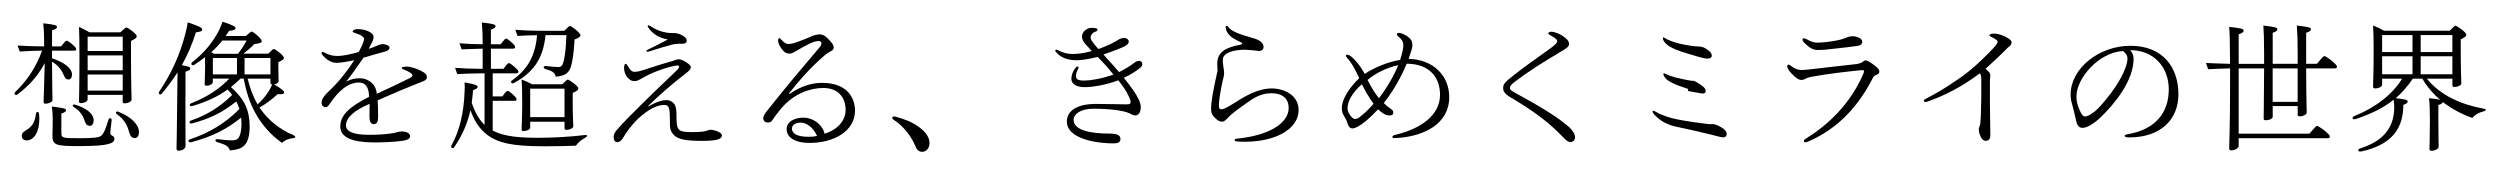
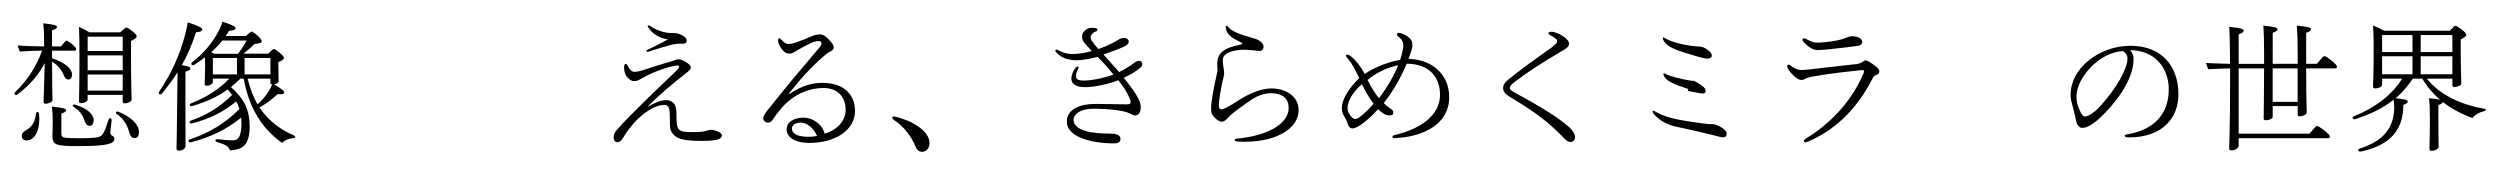
<svg xmlns="http://www.w3.org/2000/svg" id="_レイヤー_1" viewBox="0 0 1008 70">
  <path d="M20.97,23.51c5.24,1.71,8.07,4.18,8.07,6.54,0,1.24-.59,2-1.41,2s-1.3-.29-1.94-1.77c-.94-2.3-2.36-3.95-4.71-5.42,0,8.07,.18,14.67,.18,15.55,0,.77-1.77,1.41-2.77,1.41-.59,0-.82-.24-.82-.83,0-.82,.24-5.77,.47-15.55-2.53,4.77-5.89,8.78-11.02,12.66-.59,.41-1.18,.12-1.18-.35,0-.24,.12-.47,.35-.71,4.77-4.48,8.54-10.31,10.78-16.61-3.12,0-7.07,.24-9.01,.35l-.88-2.42c2.89,.18,6.89,.35,10.43,.35h.29v-1.71c0-3.06-.12-5.36-.35-7.6,4.77,.53,5.54,.82,5.54,1.47,0,.47-.41,.82-2,1.36v6.48h3.59c1.71-2.06,1.88-2.3,2.36-2.3,.53,0,3.77,2.53,3.77,3.3v.12c0,.41-.24,.59-.77,.59h-8.95v3.06Zm-5.24,22.44c.12,.77,.12,1.47,.12,2.18,0,4.95-2.06,8.48-5.13,8.48-1.24,0-1.94-.77-1.94-1.77,0-.94,.35-1.47,1.59-2.24,2.41-1.41,3.71-3.12,4.12-6.66,.18-1.12,1.12-1.12,1.24,0Zm9.01,7.54c0,2.06,.18,2.24,6.89,2.24,6.01,0,8.36-.24,9.25-1.06,.82-.71,1.53-2.06,2.83-6.3,.24-1.12,1.47-.88,1.3,.24-.35,2.95-.53,4.3-.53,4.89,0,.65,.18,.83,.82,1.24,.53,.29,.82,.65,.82,1.29,0,1.18-1.18,1.77-2.77,2.12-1.59,.41-4.71,.76-11.78,.76-9.13,0-10.43-.47-10.43-4.18,0-1.12,.12-2.77,.12-6.54,0-2-.12-3.36-.35-5.24,5.24,.65,5.71,.88,5.71,1.47,0,.53-.29,.83-1.88,1.36v7.72Zm5.71-11.25c4.42,1.41,7.3,3.65,7.3,6.13,0,1.59-.59,2.36-1.53,2.36-.88,0-1.59-.41-2.06-1.94-.77-2.36-2.06-4.18-4.36-5.6-.94-.59-.41-1.3,.65-.94Zm4.89-2.18c0,.88-1.47,1.53-2.71,1.53-.65,0-.77-.24-.77-.82,0-1.41,.18-6.18,.18-17.61,0-6.18-.06-9.07-.18-12.31,1.53,.71,2.83,1.36,4.24,2.18h12.43c1.88-1.77,2.12-1.94,2.47-1.94,.53,0,4.12,2.59,4.12,3.48v.12c0,.47-.35,.88-2.3,1.83v5.89c0,11.61,.24,16.38,.24,17.73,0,.88-1.65,1.53-2.71,1.53-.71,0-.88-.24-.88-.82v-2.59h-14.14v1.83Zm0-25.27v5.77h14.14v-5.77h-14.14Zm14.14,7.54h-14.14v6.01h14.14v-6.01Zm0,14.19v-6.48h-14.14v6.48h14.14Zm6.54,16.67c0,1.65-.65,2.47-1.65,2.47-1.06,0-1.71-.47-2.24-2.18-.77-2.94-2-5.3-4.95-7.42-.94-.71-.29-1.41,.71-.94,5.12,2.06,8.13,5.18,8.13,8.07Z" />
  <path d="M74.76,39.06c0,14.26,.06,18.5,.06,19.91,0,.82-1.24,1.77-2.59,1.77-.82,0-1.06-.18-1.06-1,0-1.24,.18-5.3,.29-20.5,.06-3.3,.12-6.72,.12-10.07-1.83,2.89-3.95,5.71-6.3,8.54-.53,.65-1.24,.35-1.24-.24,0-.24,.06-.41,.24-.65,4.71-7.01,8.25-14.67,10.37-22.91,.41-1.53,.77-3.12,1.06-4.89,4.95,1.65,5.83,2.24,5.83,2.89s-.77,.94-2.53,1.12c-1.53,4.77-3.36,9.13-5.71,13.25,2.89,.53,3.42,.71,3.42,1.36,0,.41-.24,.71-1.94,1.3v10.13Zm37.46-13.25c0,3.89,.12,5.83,.12,6.77,0,.77-.82,1.36-1.83,1.41,3.71,2.24,4.06,2.83,4.06,3.3,0,.53-.59,.88-2.59,.65-2.42,2.18-4.65,3.89-7.36,5.42,.12,.12,.18,.29,.29,.41,3.24,4.65,7.83,8.42,13.49,10.78,.41,.18,.65,.41,.65,.65s-.35,.47-.94,.53c-1.83,.18-3.24,.77-4.42,1.88-4.12-2.94-7.89-6.77-10.9-12.37-2.18-4.01-3.59-8.48-4.54-13.55h-1.3c-1.24,1.24-2.53,2.36-3.83,3.42,5.54,4.95,7.54,9.37,7.54,16.02,0,3.48-.71,6.01-2.06,7.42-1.41,1.47-3.18,1.83-5.89,2.12-.35-1.06-.82-1.59-1.88-2.18-.65-.35-1.77-.71-3.24-1.18-1.06-.29-.94-1.35,.18-1.18,2.77,.35,5.12,.47,5.89,.47,1.36,0,2.06-.35,2.53-1.06,.59-.71,1.18-2.83,1.18-5.48,0-.88-.06-1.83-.12-2.65-5.89,4.77-11.96,7.77-20.2,9.95-1.06,.29-1.53-.82-.47-1.18,7.83-2.59,14.43-6.6,19.97-12.25-.35-1-.71-2-1.3-3.01-5.48,4.36-10.31,6.83-17.79,8.84-1.06,.29-1.47-.76-.41-1.18,6.36-2.18,11.72-5.48,16.55-10.31-.53-.71-1.12-1.47-1.83-2.18-4.06,2.94-8.48,4.95-14.2,6.66-1.06,.35-1.53-.71-.47-1.12,6.71-2.59,11.66-6.07,15.37-9.95h-6.66v1.41c0,.83-1.3,1.47-2.41,1.47-.65,0-.88-.18-.88-.65,0-1.06,.18-3.59,.18-7.07,0-1.36-.06-2.47-.06-3.77-1.3,1-2.71,2.06-4.3,3.06-.88,.65-1.71-.41-.82-1.06,4.77-3.71,8.31-7.95,10.9-13.08,.47-1,.88-2,1.3-3.24,4.65,1.53,5.24,2.06,5.24,2.59,0,.59-.77,1-2.59,1.06-.47,.71-.88,1.47-1.41,2.12h8.19c1.77-1.65,2-1.77,2.36-1.77,.59,0,4.01,2.77,4.01,3.83v.12c0,.41-.53,.83-2.94,1.06-1.65,1.65-2.89,2.65-4.42,3.89h10.01c1.77-1.77,1.94-1.88,2.3-1.88,.53,0,4.01,2.65,4.01,3.53v.12c0,.41-.29,.71-2.24,1.65v.71Zm-22.56-9.48c-1.3,1.65-2.77,3.18-4.48,4.71l1.18,.65h9.6c1.35-1.77,2.47-3.42,3.48-5.36h-9.78Zm-3.83,13.66h9.72v-6.6h-9.72v6.6Zm12.78-6.6v6.6h10.43v-6.6h-10.43Zm1.24,8.31c.94,3.83,2.18,7.3,4.01,10.37,1.71-1.53,3.18-3.24,4.42-5.18,.59-.88,1.06-1.83,1.47-2.83-.53-.06-.71-.24-.71-.76v-1.59h-9.19Z" />
-   <path d="M135.79,25.34c-1.53,0-3.48-.59-5.54-2.89-.53-.53-.59-.88-.59-1.18,0-.18,.24-.35,.41-.35,.24,0,.41,.12,.77,.29,1.71,.94,3.24,1.36,5.3,1.36,1.83,0,5.07-.59,8.48-1.59,.65-1.12,1.47-2.83,1.71-3.53,.24-.65,.47-1.3,.47-1.71,0-.71-1.06-1.65-3.24-2.3-1.06-.29-1.36-.47-1.36-.71,0-.53,.88-1,1.94-1,2.89,0,6.48,1.24,6.48,3.18,0,.59-.12,1.06-.29,1.47-.53,1.12-.94,1.94-1.65,3.3,1.53-.47,2.42-.82,3.42-1.3,.88-.41,1.71-.59,2.3-.59,1,0,2.65,.59,2.65,1.36,0,.82-.59,1.3-1.83,1.65-3.53,.94-5.3,1.47-8.66,2.47-2.65,3.77-4.24,6.18-6.95,9.6,2.18-1.06,3.65-1.3,5.65-1.3,2.47,0,6.3,1.71,6.66,6.24,5.54-2.53,9.25-4.3,13.37-6.36,.47-.24,1-.59,1-1.12,0-.59-1.24-1.41-3.36-2.24-.77-.29-.94-.41-.94-.71s.77-.53,2.24-.53c1.06,0,3.65,.77,5.18,1.53,2.24,1.12,2.71,1.77,2.71,2.77,0,.65-.47,1.18-1.18,1.47-.88,.41-1.94,.82-2.77,1.12-5.36,2.12-9.25,3.77-15.9,6.72,.12,2.36,.18,4.06,.18,6.6,0,2.06-.47,3-1.77,3s-1.71-1.3-1.71-3.12c0-.94,.06-3.12,.06-5.07-6.48,2.71-9.54,5.77-9.54,8.66,0,2.24,2.36,3.83,9.31,3.83,4.01,0,6.6-.24,8.72-.53,1.41-.18,1.88-.29,2.59-.53,.77-.24,1.18-.29,1.83-.29,2.3,0,3.42,.94,3.42,1.94,0,.71-.59,1.47-3.06,1.83-3.18,.47-8.13,.65-11.31,.65-9.13,0-13.78-2.06-13.78-6.48s3.59-7.89,11.6-11.9c-.06-4.3-1.77-5.77-4.06-5.77-4.48,0-8.31,3.42-11.84,8.66-.59,.88-1.06,1.3-1.71,1.3s-1.53-.65-1.53-1.71c0-1.71,1.18-3.06,2.77-4.6,1.71-1.59,3.95-3.95,5.3-5.65,1.94-2.41,3.18-4.01,5.07-7.01-2.59,.59-5.48,1.06-7.01,1.06Z" />
-   <path d="M198.64,52.61c3.42,1.83,8.07,2.95,17.91,2.95,5.77,0,13.25-.35,19.32-1.12,.53-.06,.82,.06,.82,.3,0,.29-.29,.53-.77,.82-1.59,.88-2.77,1.83-3.71,3.18-4.65,.18-7.77,.24-13.02,.24-13.08,0-18.44-1.47-22.56-4.48-3.12-2.3-5.3-5.48-6.95-10.07-1.18,5.24-3.24,10.13-6.54,14.9-.18,.24-.41,.41-.65,.41-.35,0-.59-.3-.59-.65,0-.12,.06-.35,.18-.53,3.24-5.83,4.95-13.31,5.24-21.44,.06-1.24,.12-2.59,0-3.89,4.36,.77,5.24,1.12,5.24,1.83,0,.35-.12,.71-1.83,1.3-.12,1.77-.29,3.42-.53,5.07,1.35,3.95,3,6.83,5.18,8.95V29.58h-1.65c-3.12,0-7.36,.18-9.37,.29l-.88-2.53c2.83,.24,6.77,.41,10.25,.41h.88v-8.13c-3,.06-6.72,.24-8.48,.29l-.88-2.47c2.59,.24,6.13,.41,9.37,.41v-.12c0-3.65-.12-6.07-.35-8.66,4.95,.53,5.54,.88,5.54,1.47,0,.41-.24,.83-1.88,1.41v5.89h3.95c1.65-2.12,1.88-2.3,2.24-2.3,.53,0,3.59,2.59,3.59,3.3v.12c0,.41-.24,.65-.82,.65h-8.95v8.13h5.07c1.59-2.12,1.83-2.3,2.24-2.3,.53,0,3.77,2.65,3.77,3.36v.12c0,.47-.29,.65-.82,.65h-9.54v9.31h3.89c1.53-2.06,1.77-2.24,2.18-2.24,.53,0,3.53,2.53,3.53,3.24v.12c0,.41-.18,.65-.65,.65h-8.95v11.96Zm21.32-38.41c-1,9.78-5.07,15.02-12.72,19.26-.94,.53-1.71-.47-.77-1.06,6.3-4.42,9.37-9.96,10.07-18.2-2.89,0-6.19,.18-7.89,.3l-.88-2.48c2.94,.24,7.01,.41,10.54,.41h9.19c1.77-1.77,2-1.94,2.36-1.94,.53,0,4.18,2.71,4.18,3.71v.12c0,.47-.53,.88-2.36,1.59-.18,2.77-.41,5.95-1,8.95-.47,2.59-1.06,3.71-2.18,4.71-.82,.71-2.47,1.18-4.42,1.35-.24-.76-.47-1.41-1.18-1.88-.47-.35-1.41-.76-2.95-1.18-1.06-.29-.94-1.36,.12-1.24,2.06,.24,4.18,.41,5.07,.41,1.12,0,1.71-.47,2.24-2.83,.59-2.71,.82-5.77,1-10.02h-8.42Zm13.19,21.5c0,.59-.41,.94-2.24,1.77v3.24c0,6.6,.24,8.84,.24,10.19,0,.82-1.59,1.47-2.71,1.47-.59,0-.82-.18-.82-.82v-2.47h-13.84v2.36c0,.82-1.53,1.41-2.65,1.41-.65,0-.82-.18-.82-.83,0-1.06,.24-4.48,.24-10.13,0-5.18-.06-7.07-.24-9.84,1.53,.59,2.83,1.18,4.3,1.94h12.08c1.71-1.71,1.94-1.88,2.3-1.88,.47,0,4.18,2.59,4.18,3.47v.12Zm-5.54,11.54v-11.49h-13.84v11.49h13.84Z" />
  <path d="M261.5,42.89c3.42-2.06,5.89-2.53,7.25-2.53s2.89,.88,3.42,2.06c.47,1.06,.59,2.41,.59,4.24,0,5.89,.47,6.6,6.24,6.6,4.01,0,5.18-.24,6.24-.65,.47-.18,.94-.29,1.18-.29,1.65,0,4.65,1.06,4.65,2.24,0,1.47-1.65,2.24-8.07,2.24-6.01,0-9.72-.47-11.49-2.59-1.35-1.65-1.41-2.36-1.41-5.89,0-4.83-.29-6.01-2.41-6.01-2.65,0-6.48,1.88-10.19,5.36-3.06,2.89-4.77,5.42-6.54,8.31-.47,.76-1.3,1.35-2.06,1.35-.82,0-1.47-.59-1.47-2.12,0-1,.47-1.88,1.18-2.71,3.53-4.06,6.66-7.01,10.31-10.66,6.19-6.19,11.02-10.54,14.26-13.79,.47-.47,.65-.88,.65-1.18s-.29-.47-.71-.47c-.18,0-.29,0-.59,.06-3,.47-8.48,2.24-12.43,4.42-.53,.29-1.18,.65-1.71,.94-1.06,.59-1.59,.88-2.59,.88-.94,0-1.53-.18-2.71-1.36-1.18-1.18-1.47-3.12-1.47-3.89,0-.94,.24-1.71,.59-1.71,.18,0,.53,.12,.82,.71,1.12,2.06,1.88,2.53,2.94,2.53,.47,0,1.71-.18,3.53-.76,3.3-1.06,6.71-2.24,11.96-3.71,1.12-.47,1.59-.59,2.24-.59,.59,0,1.41,.18,3.06,1.24,1,.65,1.77,1.3,1.77,1.88,0,.88-.35,1.3-2.65,3.06-4.59,3.53-10.19,8.3-14.49,12.61l.12,.18Zm-.06-31.75c-.18-.24-.29-.47-.29-.65s.12-.29,.29-.29c.12,0,.29,.06,.53,.18,2.77,1.83,4.77,2.47,7.13,2.83,.88,.12,1.77,.12,2.83,.12,.77,0,2.06,.29,3.3,1,1.24,.71,1.65,1.3,1.65,2.18,0,1-1.06,1.18-2.24,1.12-.88-.06-2.83,.12-3.89,.41-2.06,.53-6.19,1.77-9.25,2.77q-.18,.06-.35,.06c-.29,0-.53-.18-.53-.35,0-.12,.12-.29,.41-.41,2.71-1.3,5.12-2.53,8.25-4.18-3.89-.71-6.3-2.47-7.83-4.77Z" />
  <path d="M318.35,37.89c4.71-3.3,9.13-4.48,13.14-4.48,9.84,0,13.25,5.77,13.25,11.25,0,8.01-8.25,12.96-18.26,12.96-6.48,0-9.31-2.53-9.31-5.54s3.18-4.65,6.71-4.65c4.65,0,8.25,3.71,8.54,6.48,5.42-1.59,8.54-5.42,8.54-9.6,0-5.3-3.3-8.84-8.95-8.84-5.24,0-11.6,2.12-16.73,7.89-1.65,1.94-2.89,3.59-4.01,5.3-.35,.47-.94,.76-1.77,.76s-1.77-.65-1.77-1.83c0-.65,.71-1.83,1.35-2.65,7.77-9.84,13.96-17.14,21.32-25.8,.59-.65,.82-1.24,.82-1.65,0-.65-.47-.94-1.24-.94-1.65,0-4.24,1.18-9.66,4.42-.82,.47-1.41,.65-2,.65-1.18,0-2.12-.47-3.18-1.94-1-1.41-1.41-2.47-1.41-3.36,0-.53,.18-.94,.41-.94s.53,.24,.88,.59c1,1.06,1.88,1.77,2.77,1.77,.77,0,1.83-.18,2.71-.47,2.83-1,4.83-1.77,6.48-2.53,1.18-.53,2.42-.88,3.48-.88,1.41,0,2.36,.65,3.65,2,1.65,1.71,2.06,2.47,2.06,3.36,0,.59-.47,1.06-1.06,1.35-.82,.41-1.59,.83-2.77,1.88-5.42,4.65-9.54,9.31-14.25,15.26l.24,.18Zm4.54,11.54c-1.71,0-3.59,.71-3.59,2.42,0,1.88,1.94,3.3,6.6,3.3,1.53,0,2.24-.06,3.53-.35-1.47-3.3-4.12-5.36-6.54-5.36Z" />
  <path d="M360.41,46.96c.12,0,.29,0,.59,.06,3.71,1,6.71,2.12,9.6,4.24,2.83,2.06,4.18,4.3,4.18,6.42s-1.35,3.53-2.94,3.53c-1.36,0-2.24-.82-2.83-2.41-1.41-3.59-4.89-8.19-8.6-10.43-.59-.41-.65-.65-.65-.88,0-.29,.3-.53,.65-.53Z" />
  <path d="M459.08,39.95c.71,1.53,.88,2.59,.88,3.3,0,2.18-1.06,3.3-2.18,3.3-.82,0-1.36-.41-2.42-.88-2.36-1.12-8.07-1.83-14.55-1.83-5.3,0-7.95,2.3-7.95,4.42,0,4.54,7.6,5.6,14.55,5.6,2.89,0,4.36,.59,4.36,2.18,0,1.41-1.06,1.77-2.71,1.77-8.84,0-18.91-2.53-18.91-8.72,0-5.48,6.07-7.19,11.43-7.19,4.71,0,10.13,.18,12.84,.18,1.06,0,1.47-.29,1.47-.94,0-.18-.06-.53-.18-.88-.47-1.24-1.53-3.89-4.83-7.89-4.48,1.77-10.13,2.77-13.49,2.77s-5.42-1.24-5.42-3.42c0-1.41,.71-3.36,1.94-4.6,.24-.24,.41-.29,.59-.29,.24,0,.41,.24,.41,.47q0,.12-.06,.24c-.88,1.59-1,2.3-1,3.12,0,1.3,.77,1.83,3.36,1.83,2.3,0,6.66-.65,11.72-2.41-2.12-2.71-3.77-4.54-6.36-7.13-3.3,.82-6.48,1.35-8.25,1.35-2.83,0-6.19-.53-8.48-3.24-.29-.29-.35-.47-.35-.71,0-.18,.24-.35,.53-.35,.12,0,.24,.06,.35,.12,2.36,1.24,3.95,1.65,6.07,1.65,2.3,0,4.83-.35,7.77-1.18-.88-1-1.71-1.83-2.77-3.06-.94-1.06-1.18-2.12-1.18-2.77,0-2.06,2.12-3.53,3.71-3.53,.71,0,1.3,0,2,.18,.35,.06,.53,.35,.53,.59,0,.29-.35,.65-.82,.76-1.18,.35-1.94,1.47-1.94,2.24,0,.53,.24,1.18,.65,1.71,.88,1.18,1.41,1.94,2.53,3.06,3.77-1.36,6.54-2.77,8.13-3.83,.59-.41,1.65-.65,2.24-.65,1,0,1.83,.71,1.83,1.47,0,.65-.41,1.3-1.83,2-1.3,.65-4.65,1.94-8.36,3.24,2.3,2.59,4.12,4.53,6.3,7.07,2.47-1.24,4.42-2.47,5.83-3.53,.88-.71,1.47-1,2.24-1,.88,0,1.3,.71,1.3,1.41,0,.53-.59,1.24-1.18,1.65-1.71,1.3-3.65,2.59-6.3,3.77,3.12,3.89,4.77,6.18,5.95,8.6Z" />
  <path d="M519.58,43.48c0-3.83-2.59-5.89-7.01-5.89s-7.54,2.24-10.07,4.06c-2.94,2.12-5.83,4.01-7.83,6.3-.82,.82-1.41,1.12-1.94,1.12-.71,0-1.59-.35-2.47-1.18-1.41-1.3-1.94-2.06-1.94-3.95,0-3.01,.71-6.89,2.59-15.43-.06-1.18-.12-1.94-.12-2.65,0-4.77,3-6.6,9.25-7.83,.47-.12,.82-.24,.82-.47,0-.18-.12-.29-.35-.41-3-1.47-4.24-2.12-5.36-3.65-.53-.71-.94-1.59-.94-2.77,0-.24,.18-.35,.41-.35,.18,0,.35,.12,.47,.29,1.12,1.71,3.77,2.94,10.37,4.77,2.65,.71,4.01,2.06,4.01,3.48,0,1.06-.88,1.65-1.65,1.65-1.41-.18-3.53-.41-5.71-.53-4.83,0-9.07,1.24-9.07,4.06,0,.65,0,1.47,.24,2.89,.18,1,.29,1.71,.29,2.47,0,.82-.18,1.65-.59,3.12-.71,3.18-1.53,7.83-1.53,9.78,0,1.3,.29,1.71,1,1.71,.94,0,2.42-.76,5.89-2.94,5.48-3.65,10.31-5.48,14.31-5.48,5.42,0,10.96,2.89,10.96,8.78,0,6.89-8.07,12.61-21.38,12.72-3.89,0-4.42-.12-4.42-.77,0-.29,.29-.41,.82-.47,13.37-1.3,20.97-6.36,20.97-12.43Z" />
  <path d="M584.33,39.18c0,10.84-10.25,15.55-20.03,16.38-.71,.06-1.41,.12-2,.12s-.88-.12-.88-.59c0-.29,.41-.53,1.12-.71,10.13-2.36,18.08-7.83,18.08-16.14,0-7.01-4.18-12.49-13.43-12.55-2.42,5.71-5.36,10.9-9.25,15.85,.88,.94,1.71,1.59,2.59,2.18,.88,.59,1.24,.82,1.24,1.71,0,.77-.47,1.12-1.59,1.12-1.47,0-3-1-4.54-2.48-2.18,2.36-4.42,4.48-6.77,6.13-1.53,1.06-2.83,1.59-3.48,1.59-1,0-1.65-.71-1.94-1.71-.41-1.3-.77-2.06-1.24-2.83-.71-1.12-1.18-2-1.18-3.59,0-4.12,3.65-8.95,7.01-12.14-1.77-3.77-2.89-6.01-4.89-8.19-.24-.24-.47-.65-.47-.94,0-.18,.18-.35,.53-.35,.29,0,.88,.24,1.24,.47,2.47,2,4.12,4.24,5.83,7.3,3.71-2.59,9.66-4.95,14.25-5.65,1-3.18,1.3-4.77,1.3-5.89,0-1.41-.71-2.48-1.65-3.18-.71-.65-.94-.77-.94-1.3,0-.24,.18-.53,.82-.53,1.06,0,3.3,1.12,4.3,2.12,.82,.88,1.12,1.59,1.12,2.94s-.82,3.12-1.53,5.42c9.96,.24,16.38,6.77,16.38,15.43Zm-41,4.3c0,.71,.12,1.47,.59,2.24,.77,1.41,1.71,2.24,2.36,2.24s1.12-.12,1.94-.76c1.94-1.47,3.65-3.12,5.6-5.36-1.88-2.53-3.3-5.07-4.71-7.89-4.06,3.53-5.77,7.13-5.77,9.54Zm12.66-3.89c3.06-3.89,6.13-9.19,7.78-13.31-4.36,.88-9.13,3.18-12.37,5.95,1.47,2.95,3.12,5.6,4.59,7.36Z" />
  <path d="M629.63,14.21c2.24,1.41,3,2.42,3,3.42,0,1.35-1.18,1.94-3.59,3.36-6.83,4.06-12.84,7.83-18.26,11.96-1.59,1.18-2,1.88-2,2.53,0,.76,.77,1.18,2.12,1.94,10.84,5.95,16.96,9.66,21.85,13.9,1.41,1.41,2.3,2.71,2.3,4.06,0,1.24-.94,1.88-1.83,1.88-.71,0-1.35-.29-2.59-1.53-5.54-5.77-10.66-10.01-21.79-16.61-2.24-1.35-2.77-2.41-2.77-3.65,0-1.65,1.06-2.65,3.95-4.89,4.24-3.36,9.01-6.77,14.26-10.48,2.3-1.59,3.59-2.71,3.59-3.59,0-.71-1.65-1.71-2.89-2.36-.23-.18-.71-.47-.71-.77,0-.24,.53-.59,1.36-.59,.47,0,2.12,.35,4.01,1.41Z" />
  <path d="M666.33,44.96c0-.24,.12-.35,.24-.35,.18,0,.94,.41,1.41,.65,1.94,1.18,5.48,2.36,8.36,2.88,3.48,.71,8.78,1.47,13.02,1.94,.59-.06,.71-.06,.83-.06,1.06,0,2.12,.3,3.83,1.3,1.71,1.06,2.18,1.83,2.18,2.65,0,1-.59,1.41-1.47,1.41-.65,0-2.12-.41-4.18-.94-4.95-1.24-9.95-2.36-14.72-3.36-3.06-.65-6.19-2-8.9-4.95-.41-.53-.59-.82-.59-1.18Zm4.13-29.69c0-.12,.06-.18,.18-.18s.24,.06,.47,.18c1.88,1.12,3.71,1.71,6.24,2.36,2.65,.65,6.13,1.12,7.66,1.12,.83,0,1.88,.29,2.65,.77,2.06,1.24,2.53,2.12,2.53,2.94,0,.88-.94,1.18-1.71,1.18-1.06,0-3.01-.53-3.95-.82-6.6-2-11.9-3.24-13.73-6.36-.24-.35-.35-.82-.35-1.18Zm10.25,20.62c-6.07-1.94-8.3-3.24-9.31-4.48-.41-.53-.71-1.12-.71-1.41s.06-.47,.24-.47c.12,0,.41,.12,.83,.35,2,1,5.48,1.88,9.66,2.59,.59,.12,1,.12,1.3,.12,.36,0,.59,.12,1.53,.65,2.47,1.47,3.48,2.36,3.48,3.48,0,.47-.24,.94-1.18,1-.65,0-3.06-.53-6.01-1.06l.18-.76Z" />
  <path d="M729.54,27.99c5.24-.65,13.19-1.47,19.2-2.18,.77-.12,1.65-.41,2.12-.77,.53-.35,.94-.71,1.35-.71s1.47,.47,3.01,1.59c2.06,1.53,2.53,2.18,2.53,2.89,0,.82-.41,1.06-1.18,1.36-.65,.24-1.18,.59-1.65,1.65-6.6,12.84-15.43,20.68-25.62,25.15-.35,.18-1.06,.41-1.41,.41s-.59-.18-.59-.59c0-.29,.35-.59,.71-.82,8.48-5.18,17.97-13.73,23.27-26.21,.18-.41,.29-.77,.29-1,0-.35-.12-.47-.65-.47-.18,0-.29,0-.88,.06-6.18,.59-12.96,1.41-19.55,2.59-1.3,.24-2.18,.59-2.65,.88-.41,.24-.88,.41-1.53,.41-1,0-2.24-.71-3.95-2.59-.94-1-1.77-2.18-1.77-2.94,0-.35,.29-.65,.59-.65,.24,0,.53,.18,.88,.47,1.41,1.12,2.89,1.71,4.13,1.71,.94,0,2.3-.12,3.36-.24Zm6.24-10.96c4.06-.47,6.77-1,8.48-1.77,.77-.35,1.71-.65,2.65-.65,1.47,0,3.95,.71,3.95,2.24,0,.65-.24,.94-.83,1.36-.35,.24-1.88,.41-3.77,.65-3.65,.41-6.3,.76-9.84,1.12-1,.12-2.65,.18-3.36,.18-1.06,0-2.24-.12-3.83-1.36-1.88-1.53-2.47-2.24-2.47-2.77,0-.29,.24-.59,.47-.59,.29,0,.65,.12,1,.29,2.18,1.18,3.36,1.47,4.48,1.47,.88,0,2.06-.06,3.06-.18Z" />
-   <path d="M778.2,40.59c-.59,.24-1.47,.53-1.88,.53-.29,0-.59-.18-.59-.53s.41-.65,1.06-.94c5.71-2.89,12.61-7.36,16.96-10.84,3.77-3,8.01-7.25,10.31-9.78,.65-.71,1.41-1.71,1.41-2.18s-.71-1.06-2.53-1.94c-.47-.24-.77-.41-.77-.71,0-.47,1.18-.65,1.65-.65,1.06,0,2.65,.24,4.18,1,1.59,.71,3.06,1.65,3.06,2.42,0,.94-.29,1.35-1.59,2.3-1.88,2-5.6,5.48-8.9,8.48,1.41,1.12,1.94,1.88,1.94,2.59,0,.65-.18,1.24-.18,2.18v8.66c0,4.06,.18,9.6,.18,13.14,0,1.77-.65,2.47-1.83,2.47-.94,0-1.77-.71-2.36-2.36-.41-1-.47-1.71-.47-2.24,0-.41,.06-.65,.18-.88,.24-.59,.41-1.18,.47-1.83,.06-.47,.12-1.36,.18-3.06,.18-4.18,.18-7.54,.18-13.49,0-2,0-2.65-.59-3.36-7.31,5.48-13.96,8.78-20.09,11.01Z" />
  <path d="M860.26,23.75c0,8.84-7.83,18.38-13.37,23.62-2.06,2-5.13,4.18-7.13,4.18-1.18,0-2.24-.53-2.71-3.06-.53-2.3-1-4.48-1.65-6.77-.35-1.12-.53-2.3-.53-3.59,0-10.54,11.43-19.67,24.15-19.67s19.32,8.36,19.32,19.56c0,9.95-6.89,17.38-19.85,17.38-1.41,0-1.83-.24-1.83-.71,0-.29,.41-.41,1-.53,11.49-1.88,16.79-8.78,16.79-18.14,0-8.78-5.83-15.79-15.55-15.79,1.12,1.3,1.36,2.42,1.36,3.53Zm-23.03,15.14c0,1.83,.29,3.24,1.24,5.42,.71,1.77,1.41,2.65,2.24,2.65,1.06,0,3.18-1.18,5.3-3.3,7.83-8.31,11.78-16.32,11.78-20.03,0-1.41-.71-2.24-1.83-3.06-9.78,.59-18.73,10.96-18.73,18.32Z" />
  <path d="M934.13,25.75c2.47-2.89,2.65-3.12,3.12-3.12,.71,0,5.01,3.3,5.01,4.18v.12c0,.35-.24,.65-.76,.65h-11.66c.06,14.43,.24,16.91,.24,17.73,0,.88-1.47,1.59-2.71,1.59-.76,0-.94-.18-.94-.71v-3.42h-10.07v4.3c0,.82-1.47,1.41-2.59,1.41-.94,0-1.06-.18-1.06-.82,0-.88,.12-5.48,.18-20.09h-10.25v26.33h28.51c2.48-2.89,2.71-3.12,3.12-3.12,.71,0,5.12,3.3,5.12,4.18v.12c0,.35-.24,.65-.76,.65h-35.99v3.12c0,.83-1.47,1.77-2.83,1.77-.82,0-1-.18-1-.94,0-1.94,.36-7.95,.36-25.98v-6.13c-3.24,.06-6.83,.24-8.84,.35l-.88-2.53c2.77,.12,6.36,.29,9.72,.35-.06-10.01-.18-12.55-.36-14.9,5.07,.53,5.83,.83,5.83,1.53,0,.53-.29,.83-2,1.47v11.9h10.25v-4.48c0-5.54-.12-8.13-.3-10.96,4.89,.59,5.65,.82,5.65,1.47,0,.47-.18,.83-1.88,1.47v12.49h10.07v-3.89c0-5.6-.12-8.48-.35-11.54,4.83,.53,5.71,.82,5.71,1.47,0,.47-.41,.94-1.94,1.47v12.49h4.3Zm-7.72,1.83h-10.07v13.49h10.07v-13.49Z" />
  <path d="M978.5,31.7c5.36,6.71,13.96,10.54,23.03,12.13,.53,.06,.77,.24,.77,.41,0,.24-.35,.47-.88,.65-2,.47-3.54,1.41-4.6,2.65-4.01-1.41-8.13-3.53-11.9-6.42-.06,.41-.29,.71-1.77,1.24v5.95c0,5.77,.12,9.78,.12,10.9,0,.83-1.59,1.59-2.83,1.59-.65,0-.88-.24-.88-.82,0-1.06,.18-5.13,.18-11.19,0-4.95-.12-6.95-.35-9.19,2.3,.18,3.65,.41,4.48,.65-2.71-2.3-5.18-5.13-7.19-8.54h-3.83c-2.12,3.18-4.42,5.71-6.89,7.89,4.24,.47,4.83,.71,4.83,1.35,0,.41-.29,.77-1.77,1.36,0,5.77-1.71,10.07-5.01,13.14-2.89,2.71-6.83,4.42-11.13,5.42-.47,.12-1,.24-1.3,.24-.88,0-1-.88-.18-1.18,4.89-1.59,8.25-3.59,10.54-6.36,2.3-2.77,3.42-6.24,3.42-10.43,0-.71-.12-1.94-.24-2.94-4.48,3.59-9.54,5.89-15.43,7.83-.59,.18-1.12,0-1.12-.47,0-.29,.18-.53,.59-.71,8.6-3.42,15.61-8.9,19.38-15.14h-8.07v2.41c0,.88-1.47,1.53-2.71,1.53-.77,0-.94-.24-.94-.88,0-1.06,.24-5.3,.24-14.31,0-5.42-.06-7.42-.24-10.19,1.53,.65,3.12,1.36,4.42,2.12h26.51c1.77-1.83,2-2,2.36-2,.47,0,4.3,2.59,4.3,3.59v.12c0,.53-.59,.94-2.24,1.77v3.71c0,8.48,.24,12.96,.24,14.08,0,.76-1.53,1.41-2.77,1.41-.71,0-.82-.18-.82-1v-2.36h-10.31Zm-18.03-17.55v6.83h12.25v-6.83h-12.25Zm0,15.79h12.25v-7.24h-12.25v7.24Zm15.55-15.79v6.83h12.78v-6.83h-12.78Zm12.78,15.79v-7.24h-12.78v7.24h12.78Z" />
</svg>